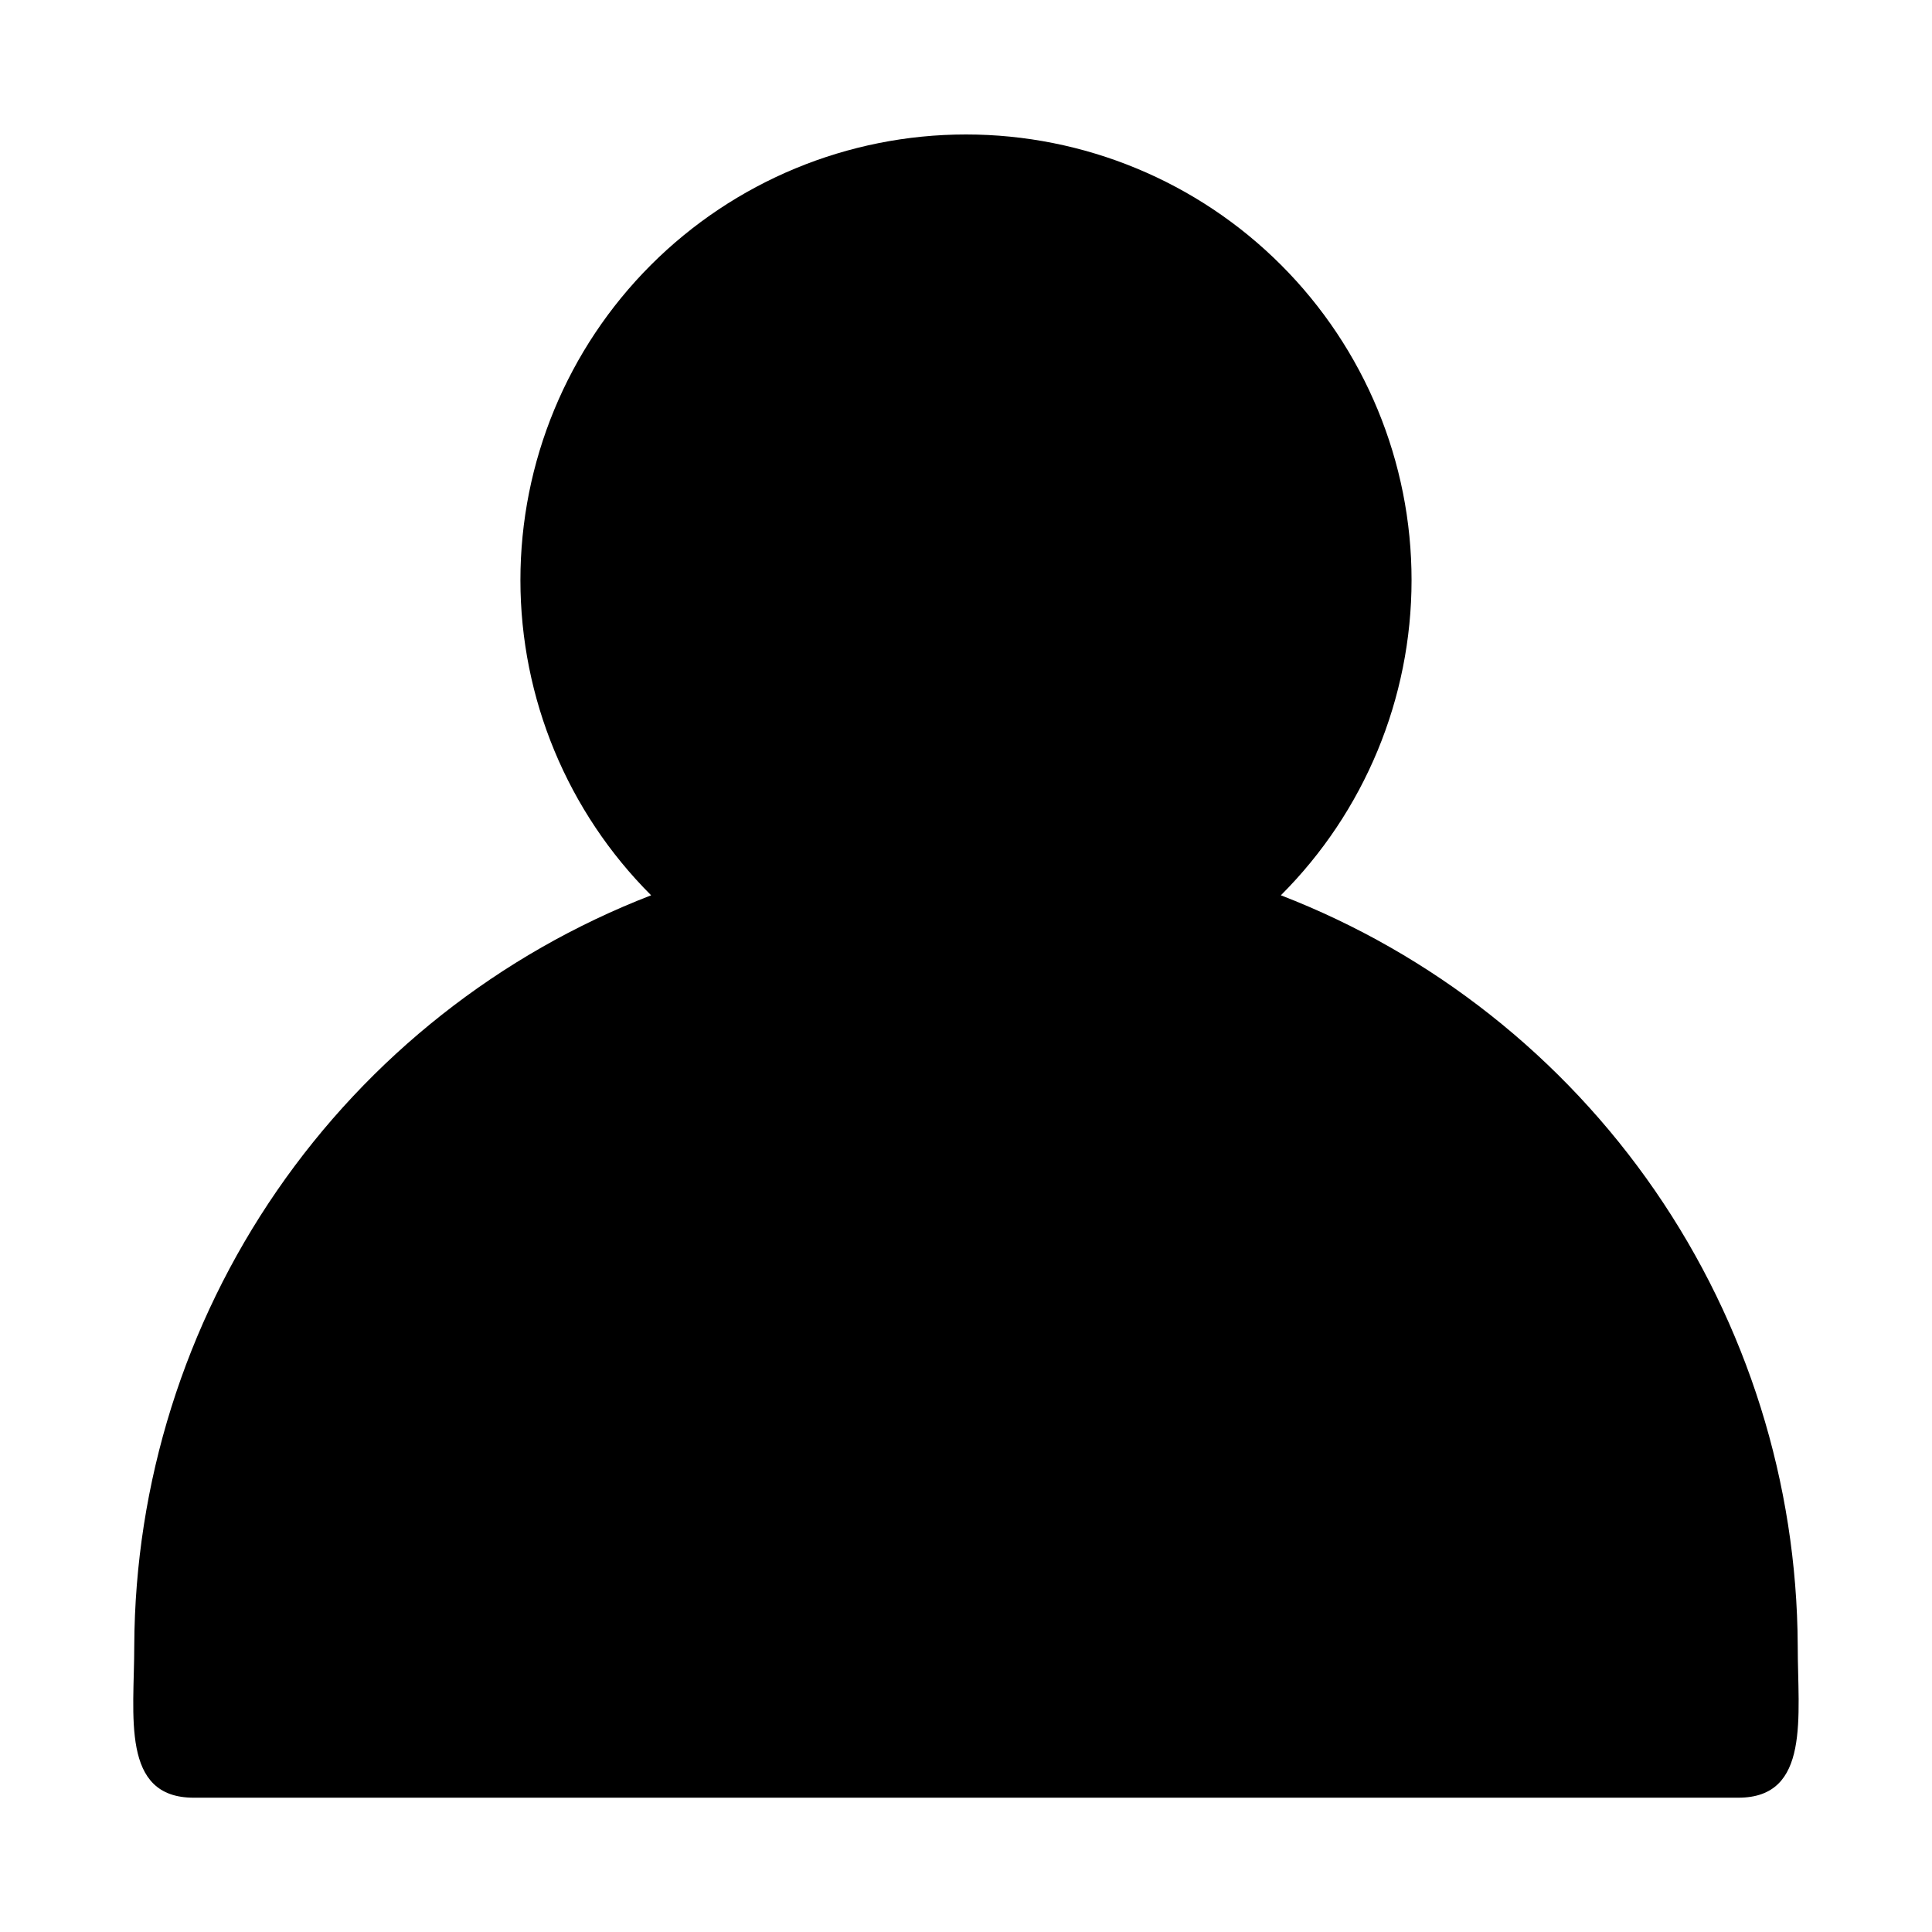
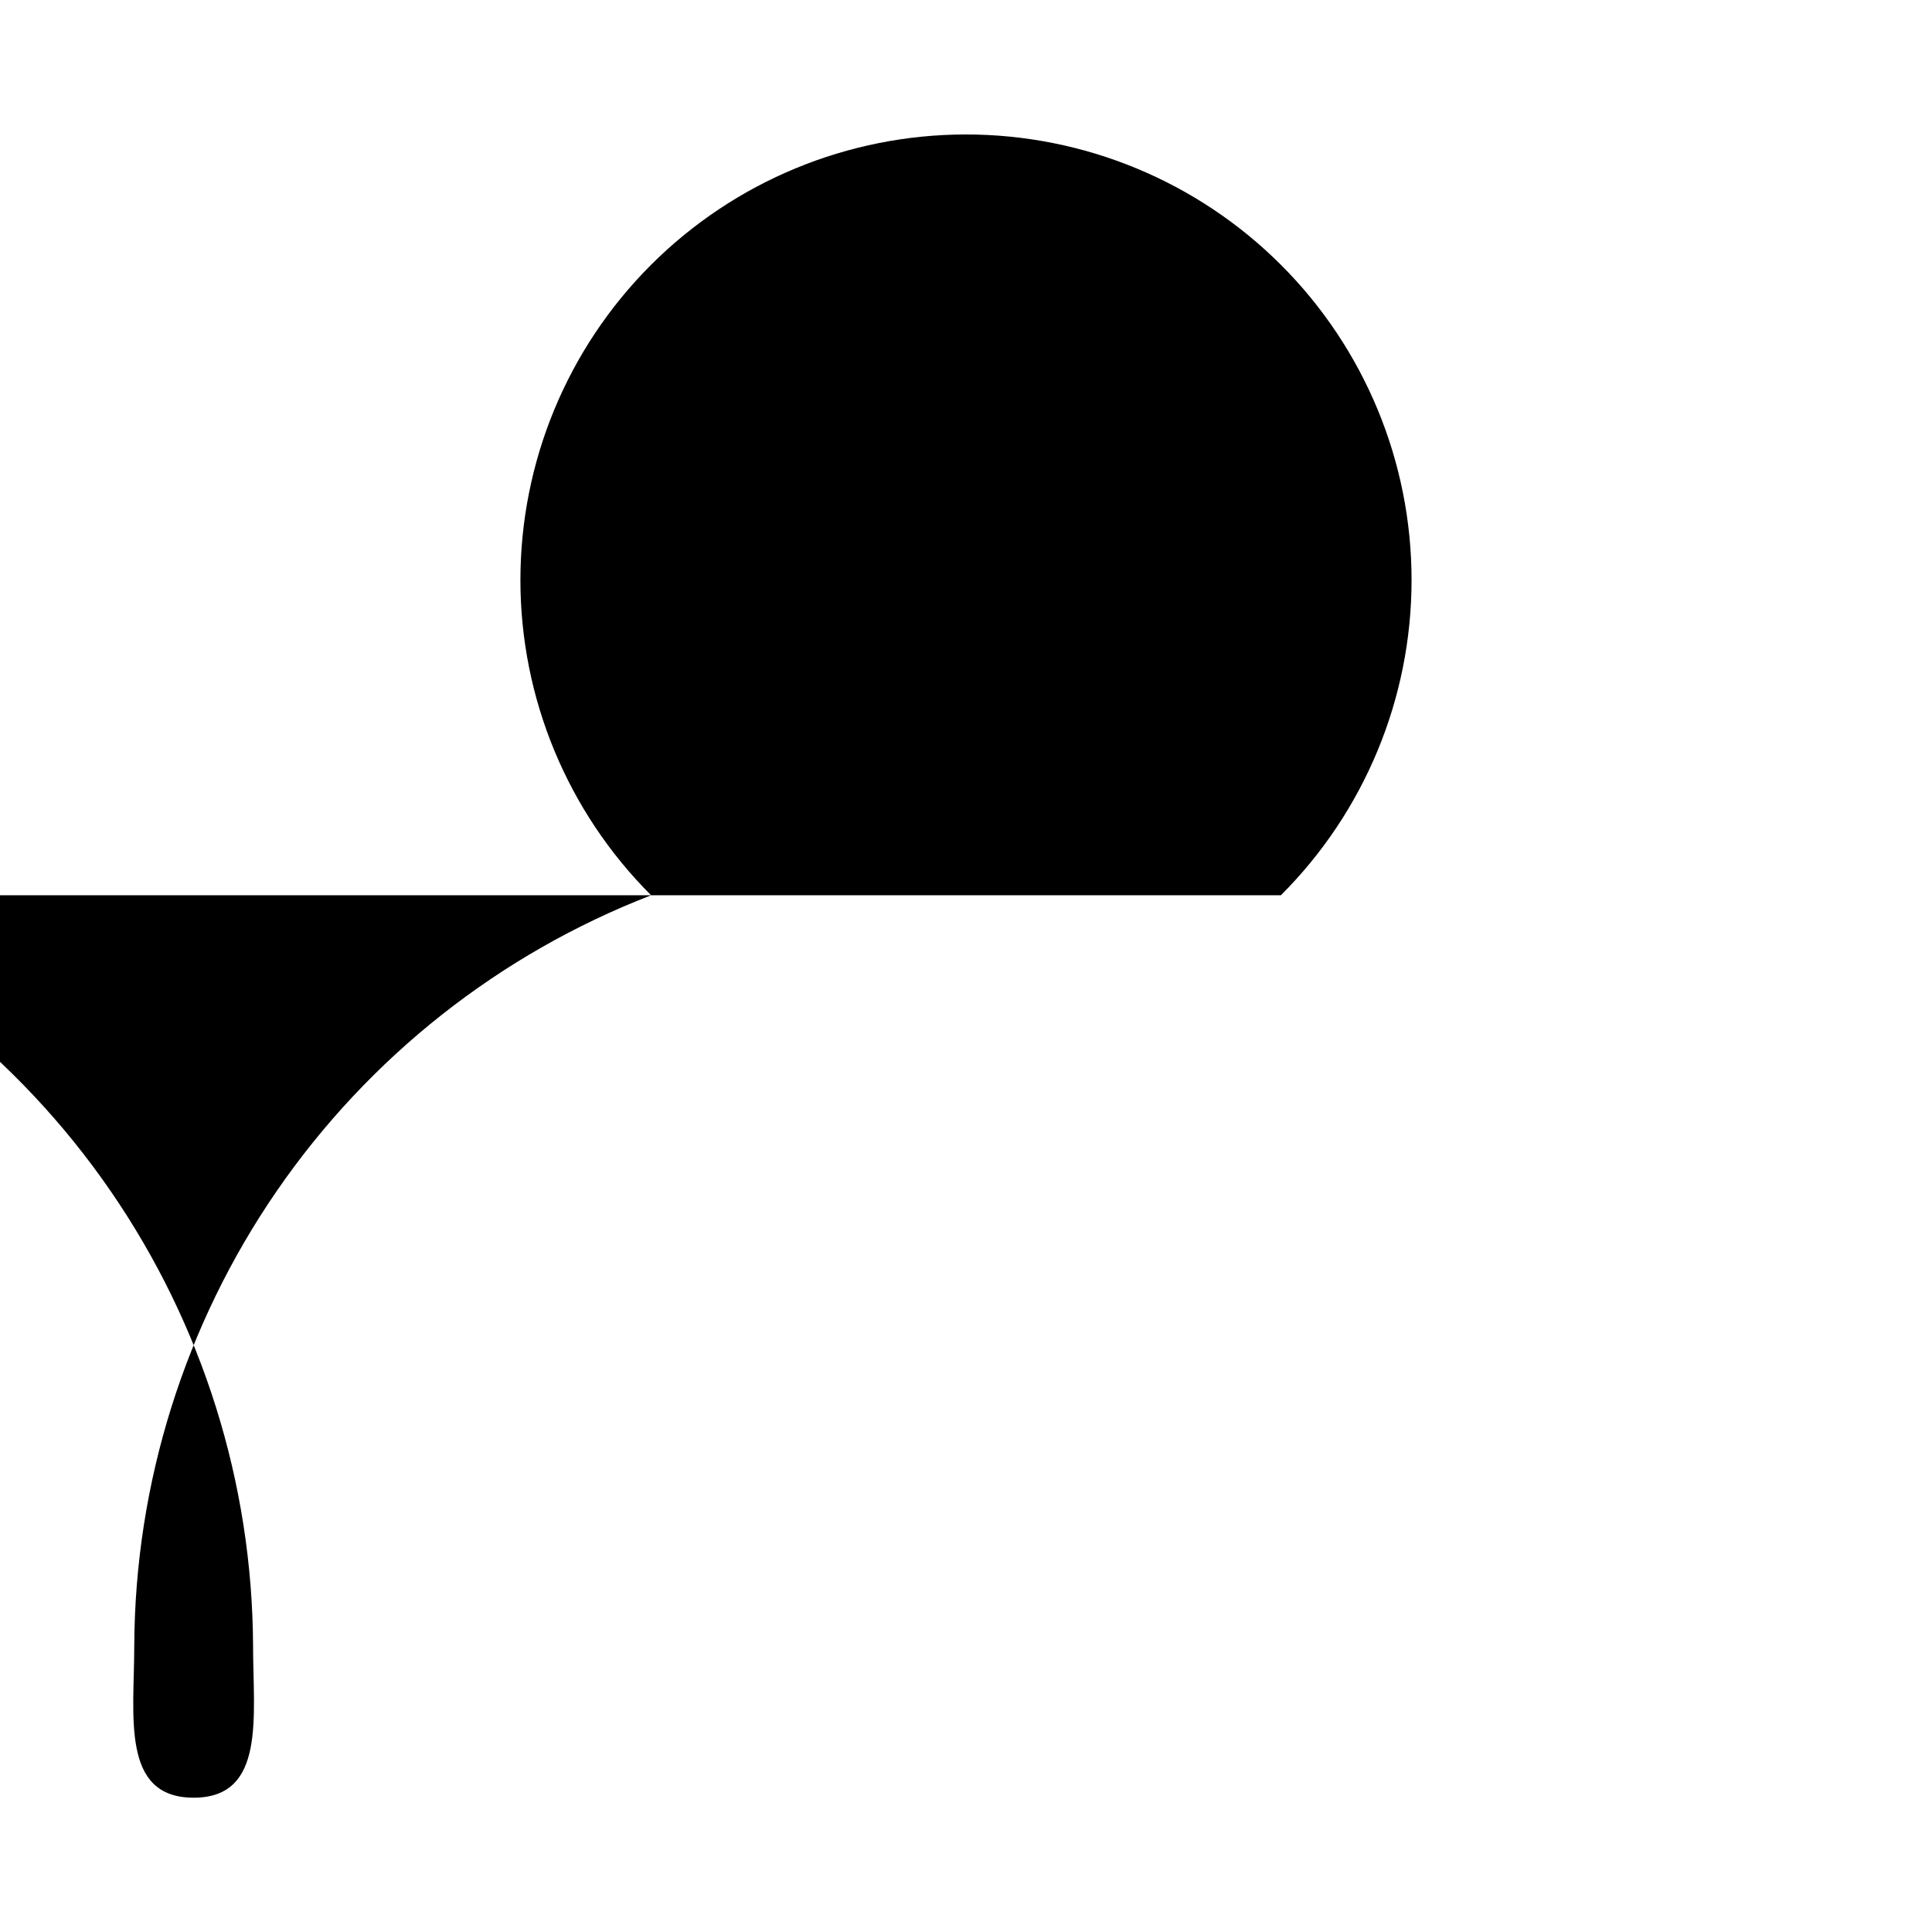
<svg xmlns="http://www.w3.org/2000/svg" fill="#000000" width="800px" height="800px" version="1.1" viewBox="144 144 512 512">
-   <path d="m483.44 381.26c22.164-22.137 34.625-52.172 34.637-83.496 0.016-31.328-12.422-61.371-34.566-83.527s-52.188-34.602-83.512-34.602c-31.328 0-61.367 12.445-83.516 34.602-22.145 22.156-34.578 52.199-34.566 83.527 0.012 31.324 12.473 61.359 34.637 83.496-40.172 15.539-74.727 42.824-99.16 78.293-24.434 35.473-37.613 77.484-37.812 120.55 0 18.578-3.621 40.305 15.742 40.305h409.35c19.207 0 15.742-21.57 15.742-40.305-0.199-43.07-13.375-85.082-37.809-120.55-24.434-35.469-58.992-62.754-99.164-78.293z" />
+   <path d="m483.44 381.26c22.164-22.137 34.625-52.172 34.637-83.496 0.016-31.328-12.422-61.371-34.566-83.527s-52.188-34.602-83.512-34.602c-31.328 0-61.367 12.445-83.516 34.602-22.145 22.156-34.578 52.199-34.566 83.527 0.012 31.324 12.473 61.359 34.637 83.496-40.172 15.539-74.727 42.824-99.16 78.293-24.434 35.473-37.613 77.484-37.812 120.55 0 18.578-3.621 40.305 15.742 40.305c19.207 0 15.742-21.57 15.742-40.305-0.199-43.07-13.375-85.082-37.809-120.55-24.434-35.469-58.992-62.754-99.164-78.293z" />
</svg>